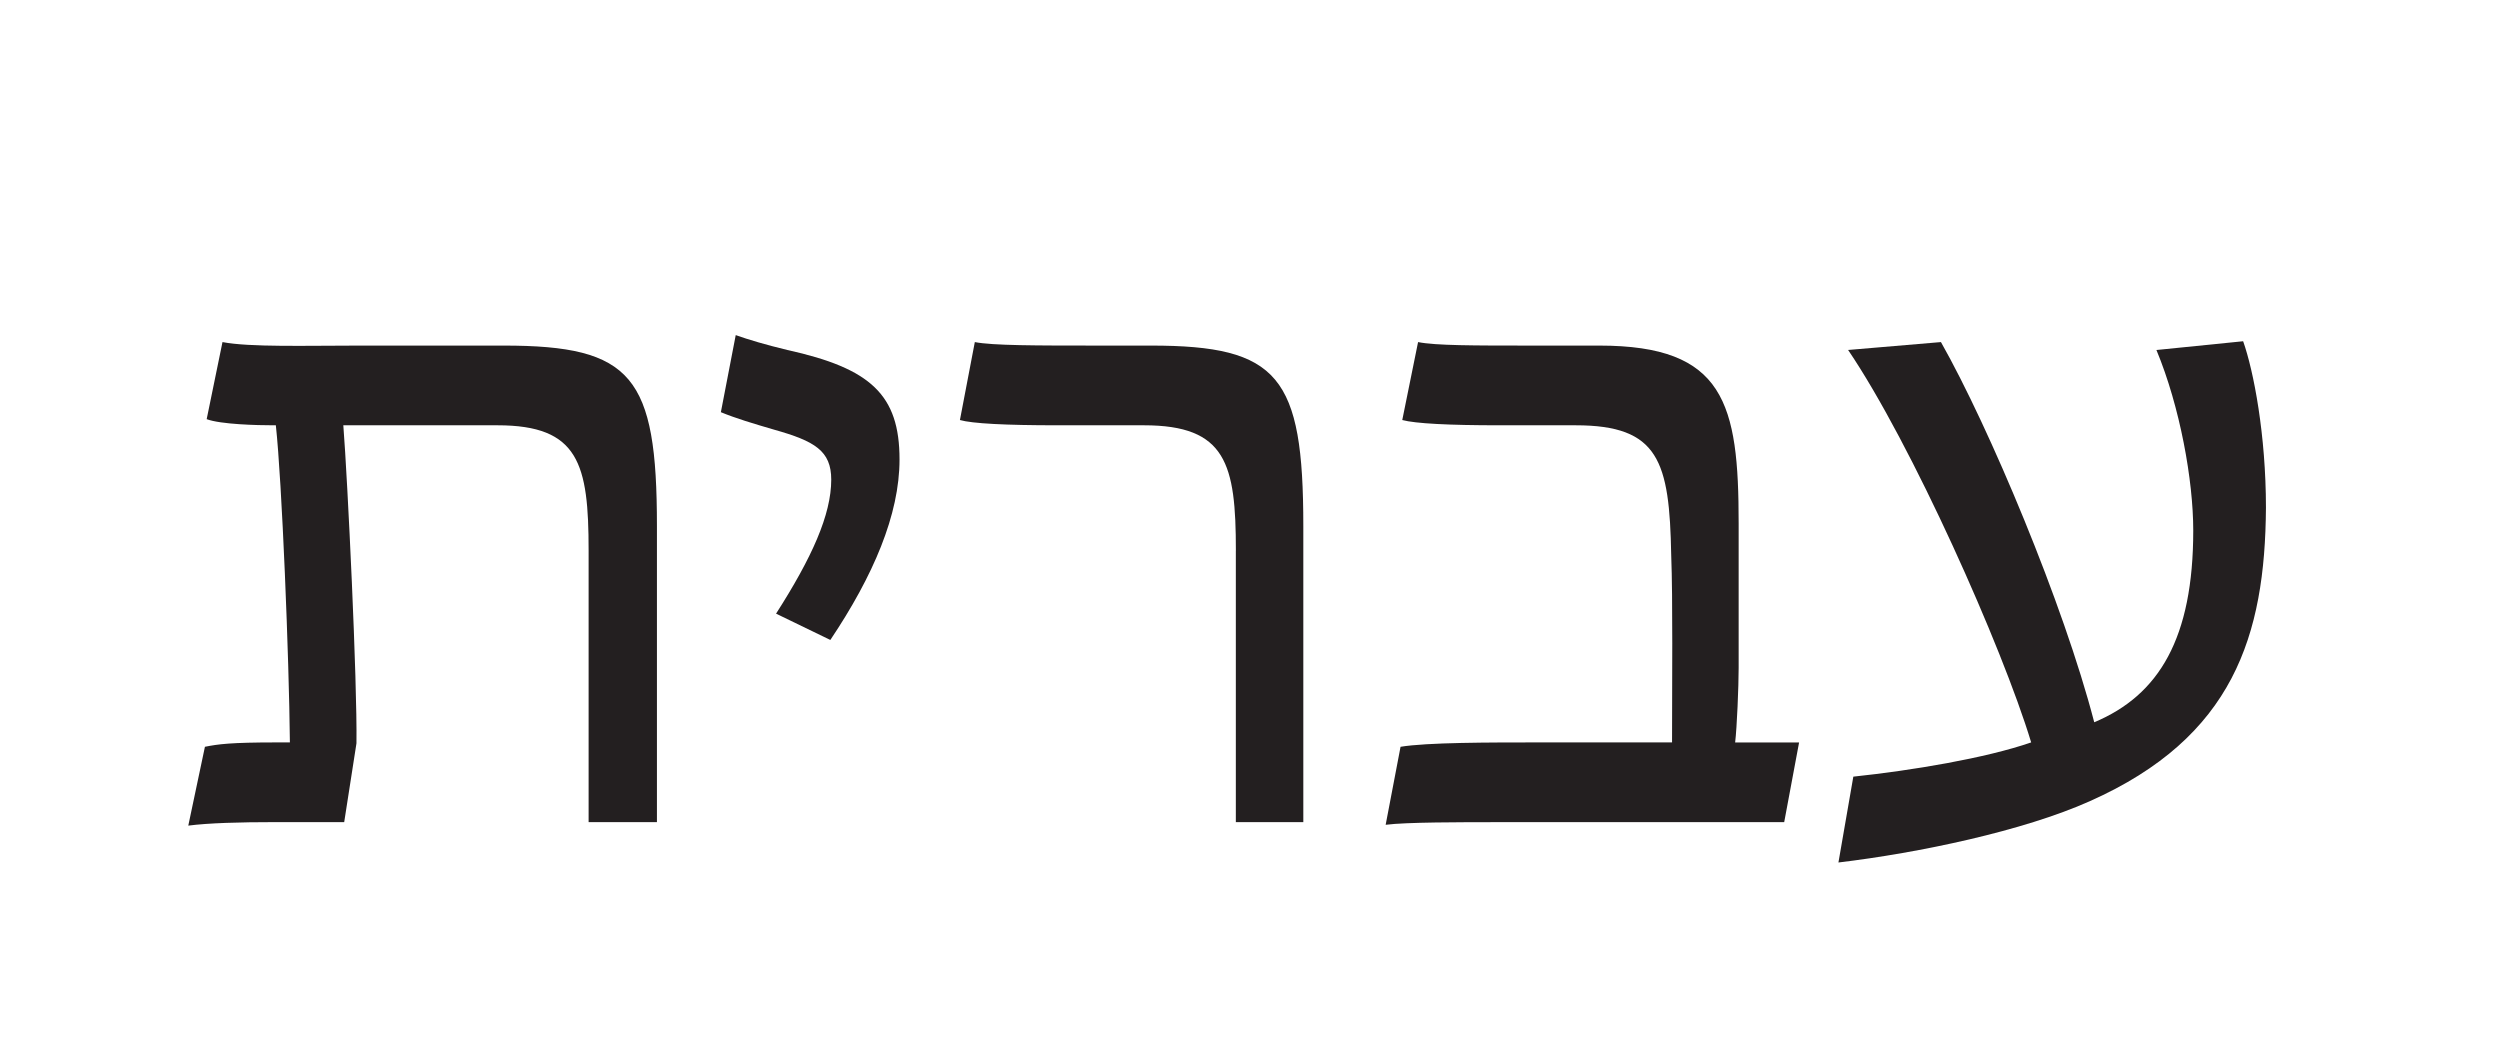
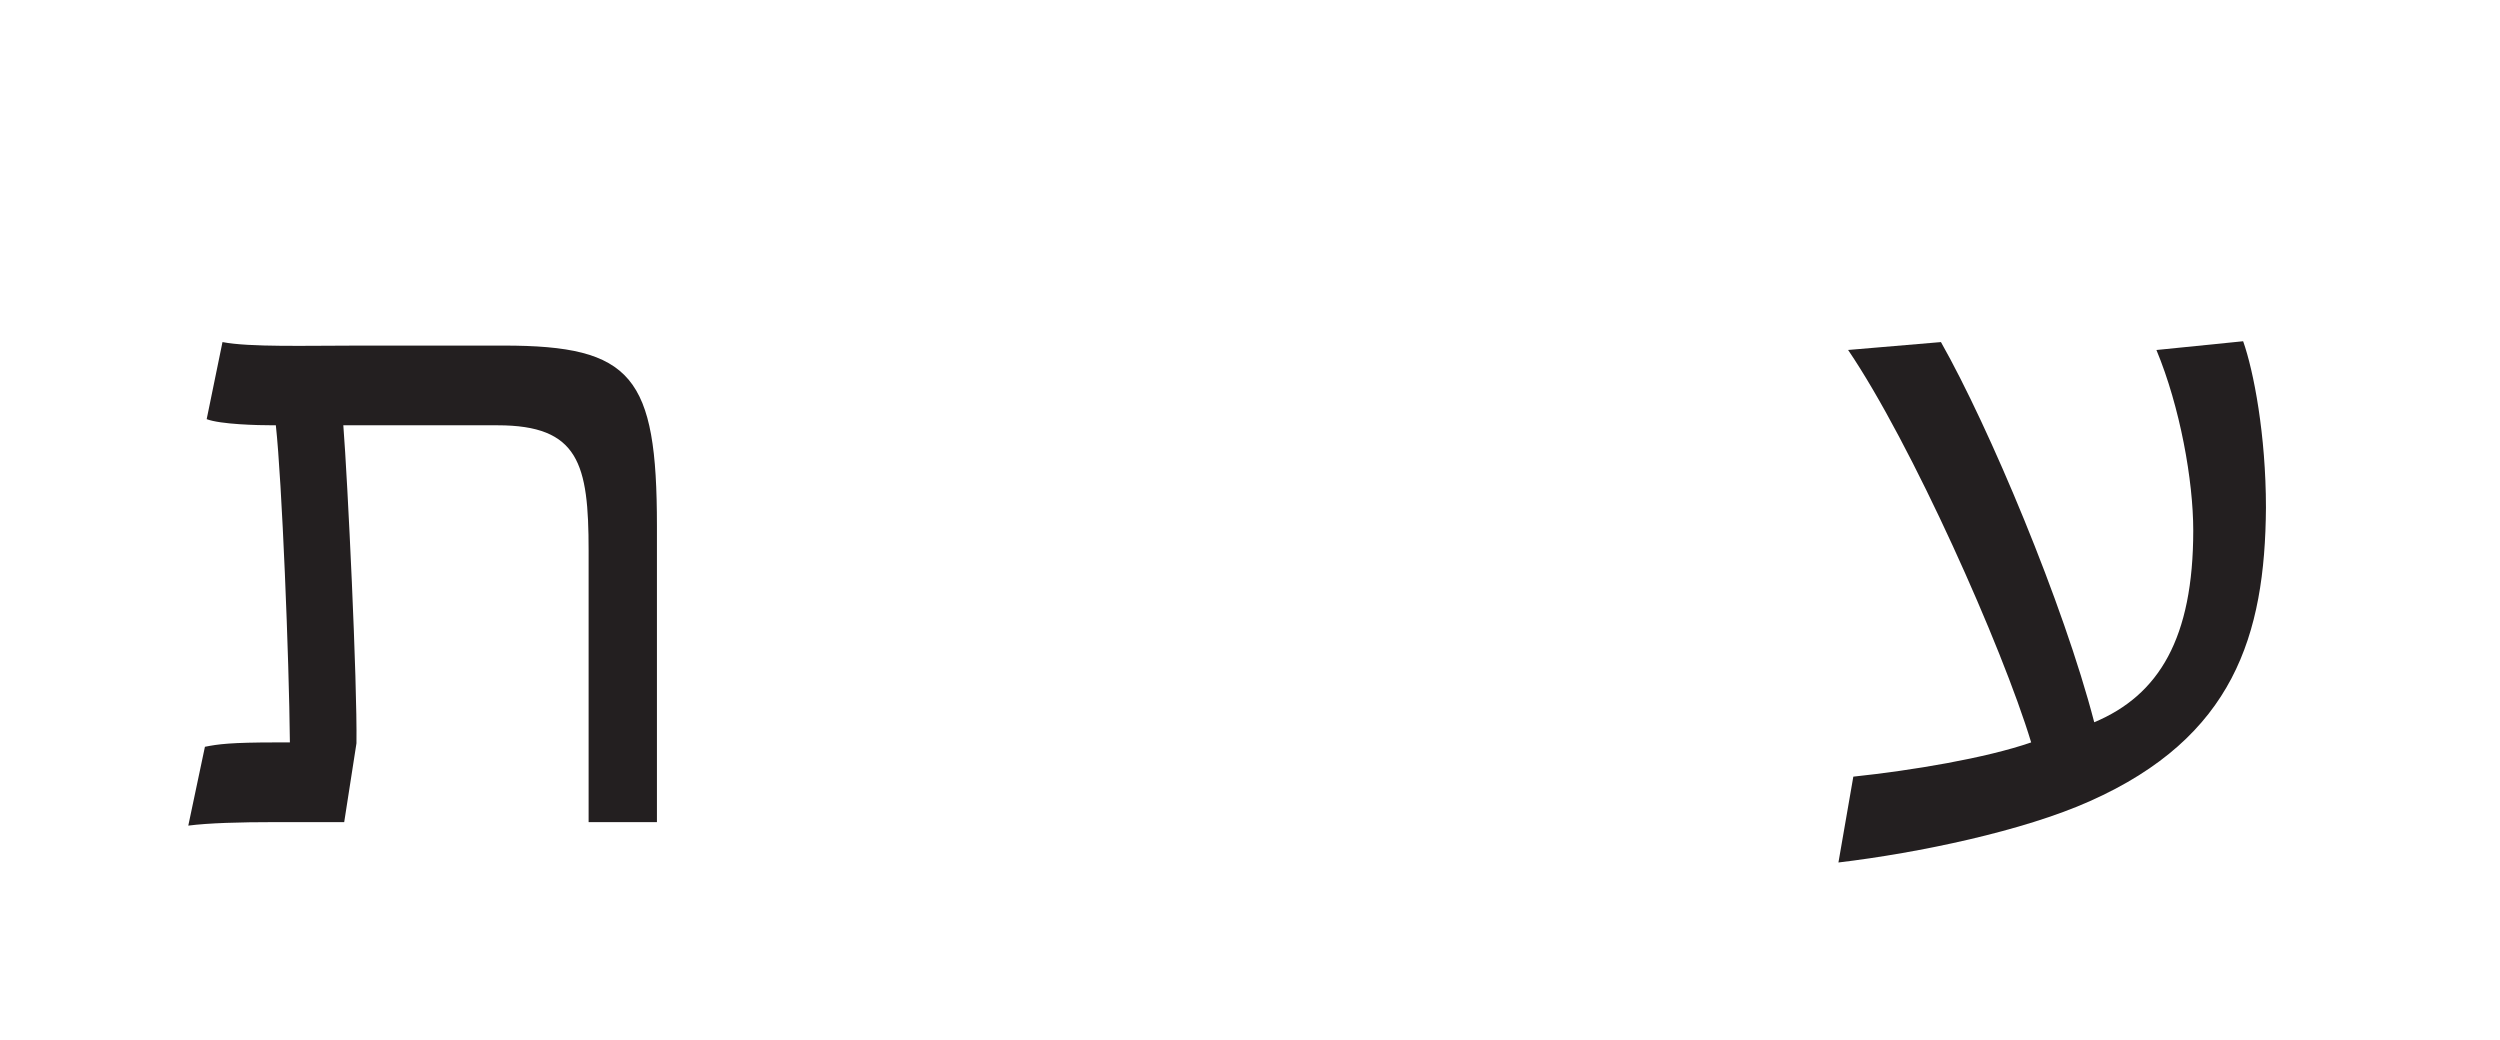
<svg xmlns="http://www.w3.org/2000/svg" version="1.1" id="Layer_1" x="0px" y="0px" width="68.5px" height="28.5px" viewBox="0 0 68.5 28.5" enable-background="new 0 0 68.5 28.5" xml:space="preserve">
  <g>
    <path fill="#231F20" d="M5.615,20.462c0.359-0.072,0.695-0.12,1.968-0.12h0.36c-0.023-2.328-0.217-7.153-0.385-8.689H7.487   c-0.433,0-1.44-0.024-1.824-0.168l0.433-2.112C6.84,9.517,8.399,9.469,9.863,9.469H13.8c3.528,0,4.2,0.84,4.2,4.944v8.113h-1.872   v-7.44c0-2.376-0.265-3.433-2.496-3.433H9.407c0.12,1.536,0.384,7.033,0.36,8.713l-0.336,2.16H7.535   c-0.96,0-1.824,0.024-2.376,0.096L5.615,20.462z" />
-     <path fill="#231F20" d="M21.264,16.814c0.984-1.536,1.512-2.712,1.512-3.672c0-0.792-0.456-1.056-1.561-1.368   c-0.576-0.168-1.056-0.312-1.463-0.48l0.407-2.112c0.336,0.12,0.816,0.264,1.416,0.408c2.28,0.504,3.072,1.224,3.072,3   c0,1.512-0.72,3.192-1.896,4.945L21.264,16.814z" />
-     <path fill="#231F20" d="M33.863,15.086c0-2.376-0.264-3.433-2.52-3.433h-2.377c-1.416,0-2.328-0.048-2.664-0.144l0.408-2.136   c0.48,0.096,1.704,0.096,3.336,0.096h1.488c3.505,0,4.177,0.84,4.177,4.944v8.113h-1.849V15.086z" />
-     <path fill="#231F20" d="M38.375,20.462c0.719-0.12,2.447-0.12,3.791-0.12h3.648c0-1.632,0.024-3.913-0.023-5.137   c-0.048-2.568-0.336-3.552-2.616-3.552h-2.089c-1.392,0-2.304-0.048-2.664-0.144l0.433-2.136c0.479,0.096,1.536,0.096,3.072,0.096   h1.896c3.434,0,3.816,1.584,3.816,4.873v3.96c0,0.504-0.047,1.632-0.096,2.041h1.752l-0.408,2.184h-7.824   c-1.031,0-2.544,0-3.096,0.072L38.375,20.462z" />
    <path fill="#231F20" d="M55.654,20.342c-0.791-2.616-3.288-8.209-5.016-10.753l2.544-0.216c1.319,2.329,3.36,7.177,4.2,10.417   c1.776-0.744,2.713-2.304,2.713-5.256c0-1.368-0.361-3.384-1.009-4.944l2.376-0.24c0.289,0.816,0.625,2.568,0.625,4.561   c-0.024,3.504-0.889,6.289-4.825,8.041c-1.824,0.816-4.681,1.416-6.889,1.68l0.408-2.352C52.391,21.11,54.406,20.774,55.654,20.342   z" />
  </g>
</svg>